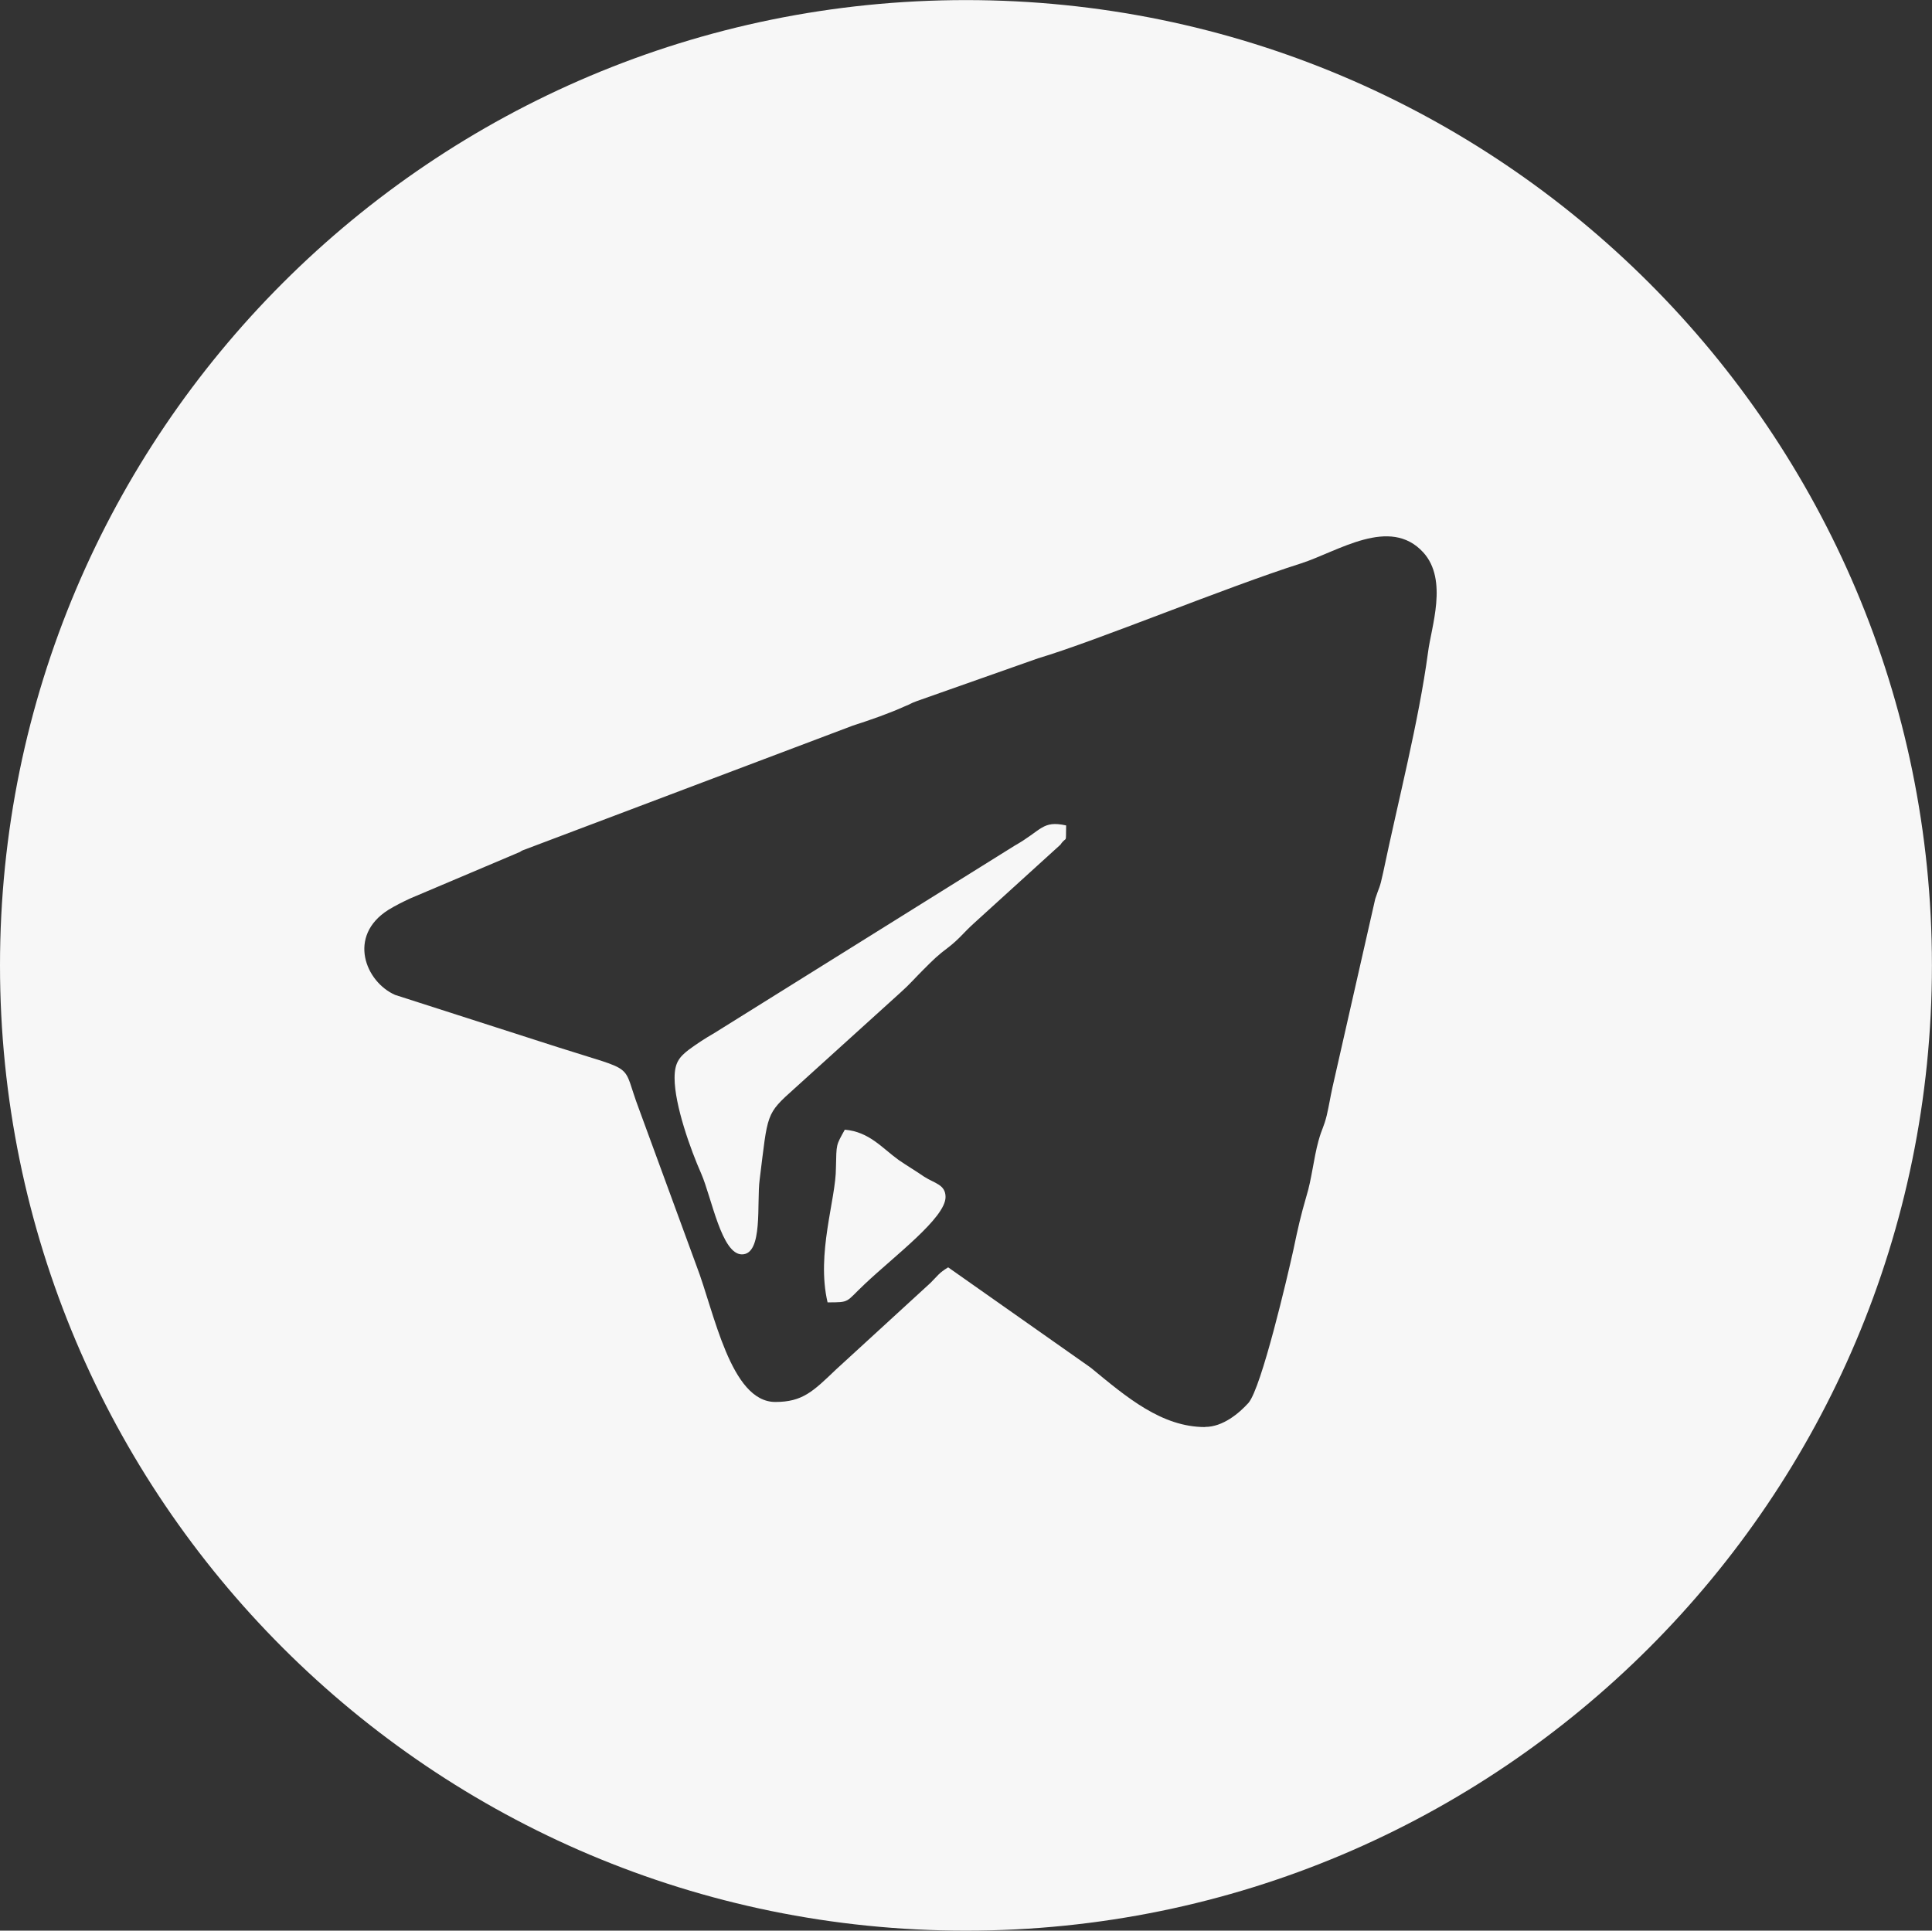
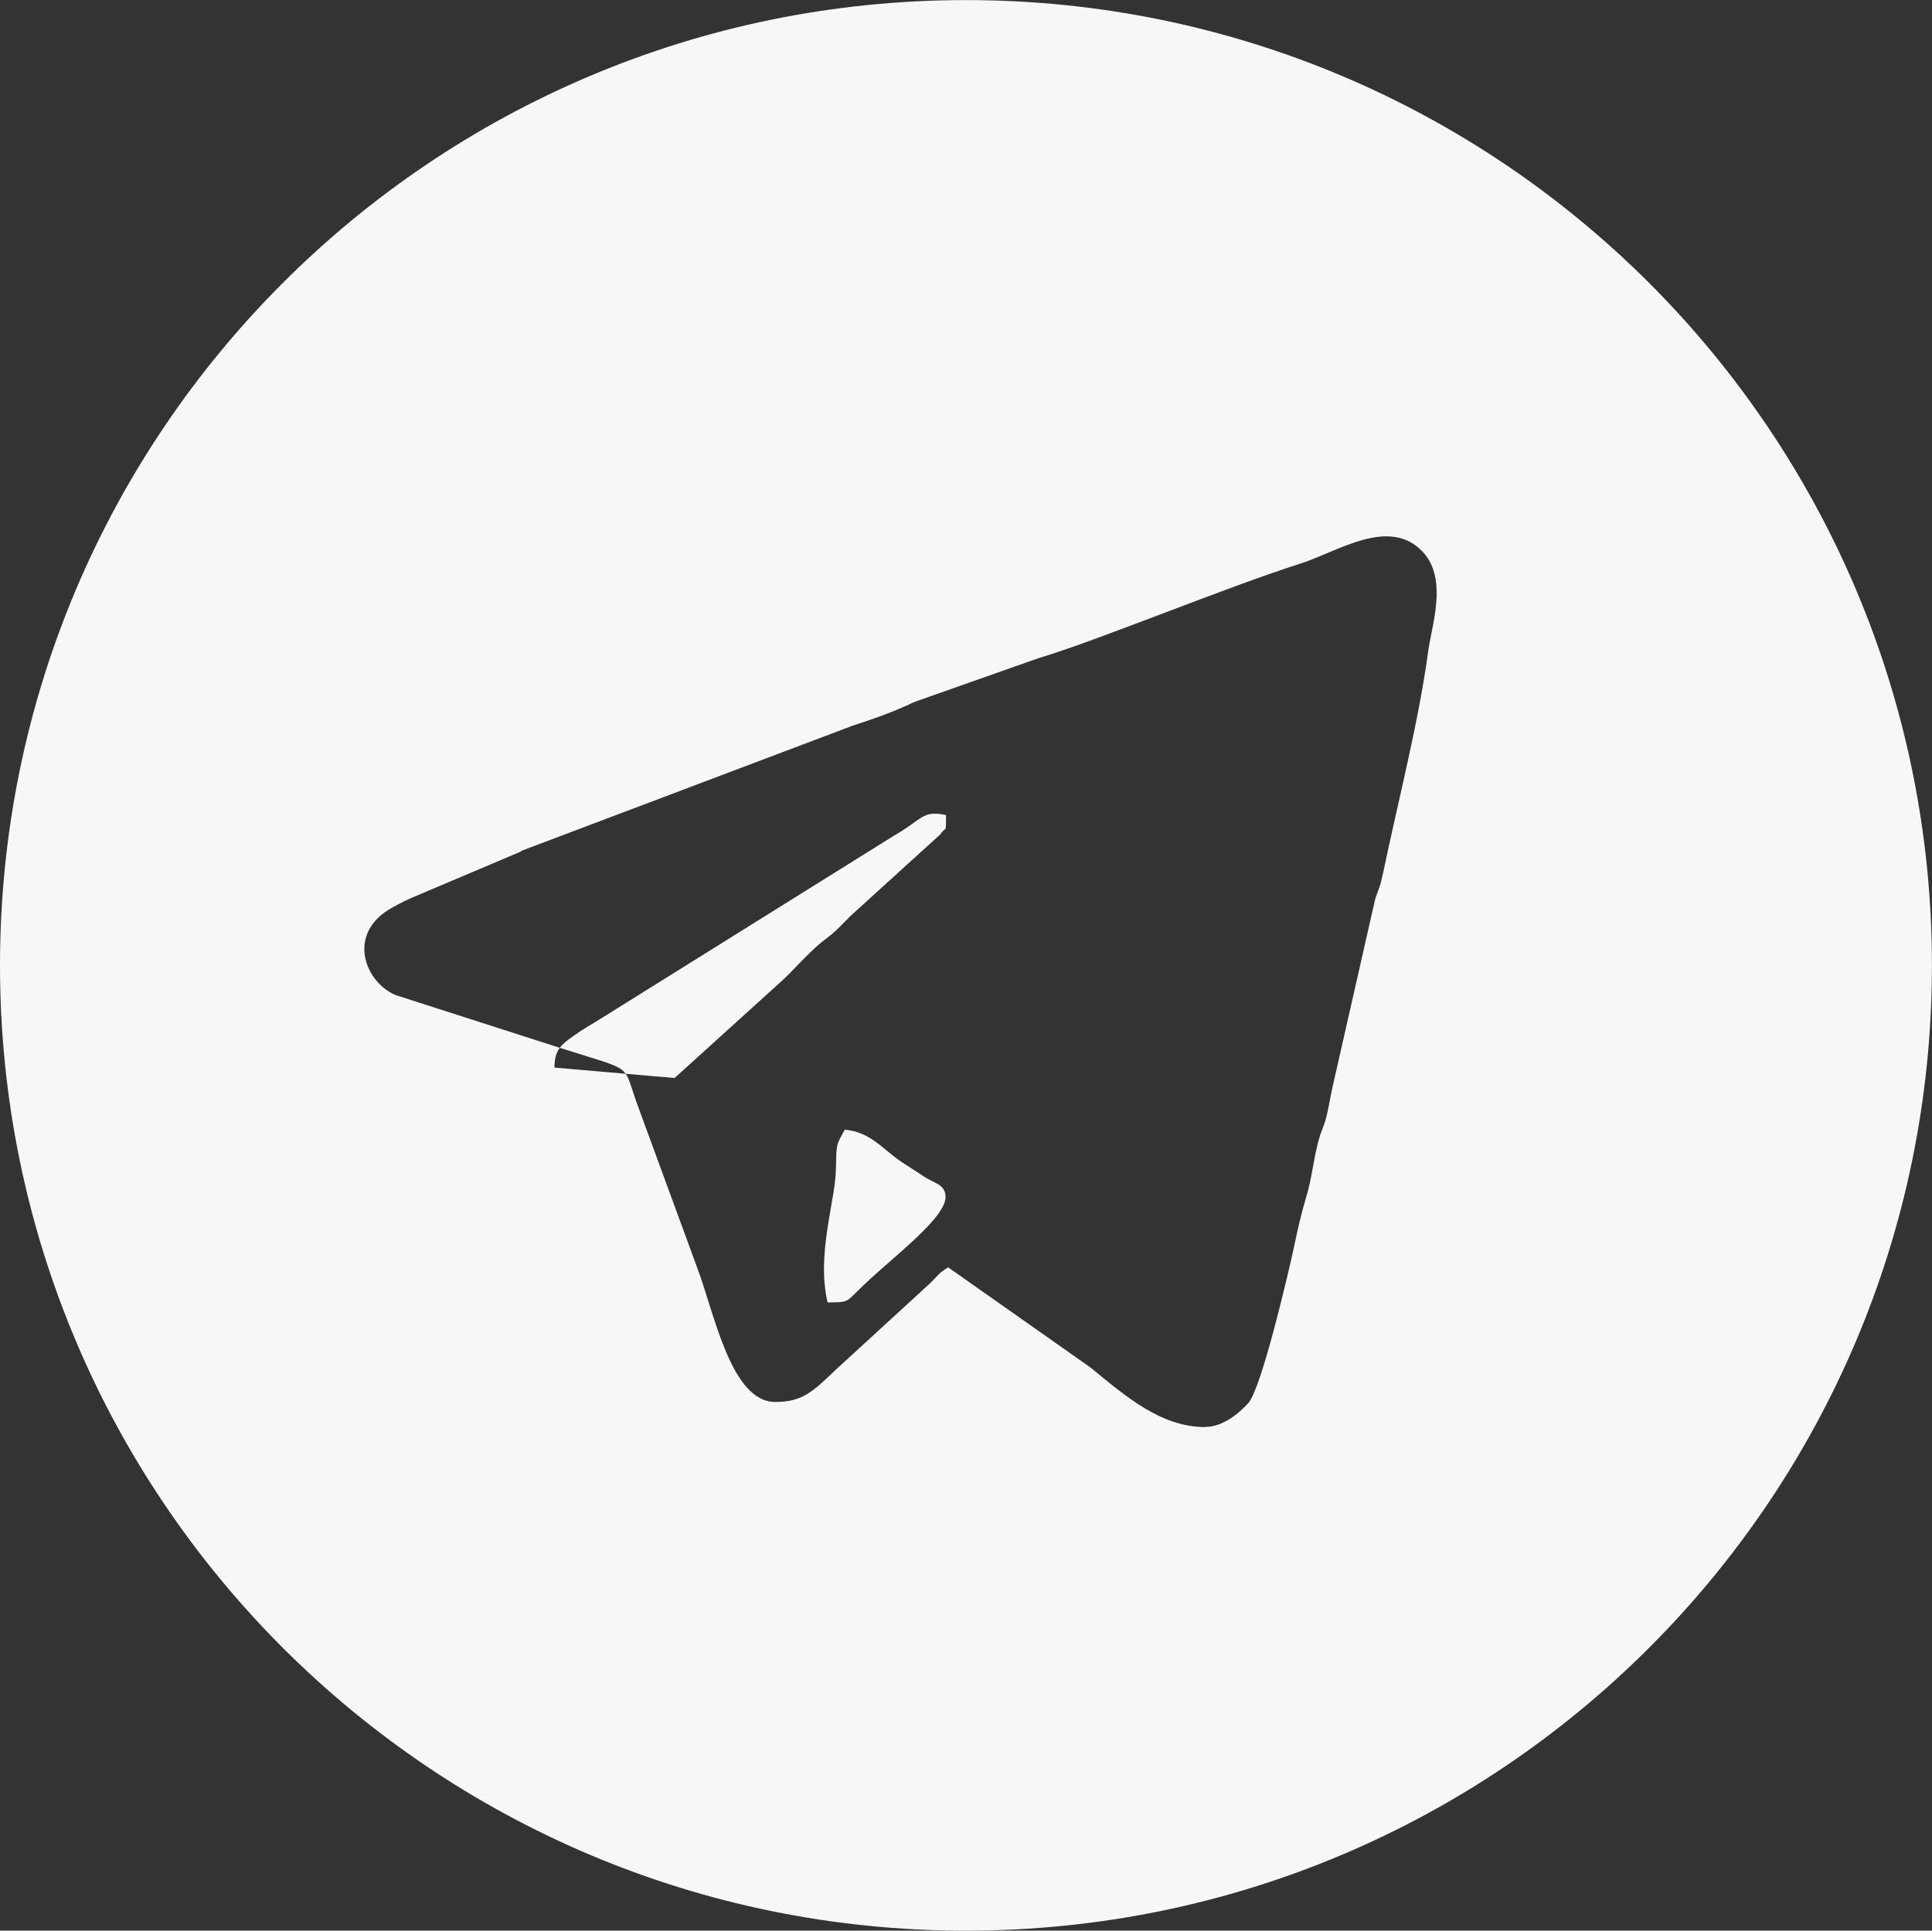
<svg xmlns="http://www.w3.org/2000/svg" xml:space="preserve" width="15.605mm" height="15.596mm" version="1.1" style="shape-rendering:geometricPrecision; text-rendering:geometricPrecision; image-rendering:optimizeQuality; fill-rule:evenodd; clip-rule:evenodd" viewBox="0 0 272.51 272.35">
  <rect x="0" y="0" width="272.51" height="272.35" fill="#333333" stroke="none" />
  <defs>
    <style type="text/css">
   
    .fil0 {fill:#F7F7F7}
   
  </style>
  </defs>
  <g id="Слой_x0020_1">
-     <path class="fil0" d="M136.25 272.35c75.25,0 136.25,-60.97 136.25,-136.17 0,-75.21 -61,-136.17 -136.25,-136.17 -75.25,0 -136.25,60.97 -136.25,136.17 0,75.21 61,136.17 136.25,136.17zm33.73 -71.04c-6.12,0 -11.05,-4.19 -16.06,-8.32 -0.07,-0.07 -0.22,-0.14 -0.3,-0.22l-19.88 -13.99c-1.33,0.81 -1.4,1.11 -2.51,2.21l-13.33 12.22c-3.23,3.09 -4.71,4.56 -8.54,4.56 -6.33,0 -8.62,-12.73 -11.12,-19.21l-8.1 -22.09c-2.58,-6.77 0,-5.08 -11.5,-8.76l-22.9 -7.36c-4.2,-1.84 -6.78,-8.32 -0.96,-12 1.1,-0.66 1.84,-1.03 3.1,-1.62l15.46 -6.55c0.12,-0.09 0.24,-0.16 0.37,-0.22l46.55 -17.59c2.51,-0.81 5.08,-1.7 7.36,-2.73 1.11,-0.44 0.51,-0.29 1.7,-0.74l17.09 -6.03c8.39,-2.5 26.44,-10.01 37.12,-13.4 5.23,-1.69 12.52,-6.7 17.23,-1.54 3.53,3.9 1.1,10.53 0.66,14.13 -1.32,9.79 -4.19,20.83 -6.33,31.06 -0.51,2.36 -0.51,1.84 -1.11,3.68l-6.03 26.57c-0.37,1.7 -0.44,2.36 -0.81,3.97 -0.44,1.77 -0.66,1.77 -1.17,3.61 -0.67,2.43 -0.96,5.44 -1.7,7.8 -0.81,2.8 -1.18,4.42 -1.84,7.58 -0.81,3.68 -4.49,19.43 -6.33,21.57 -1.33,1.47 -3.61,3.39 -6.11,3.39l0 0.01 0 -0.01zm-74.83 -49.24c0,3.83 2.28,10.16 3.75,13.47 1.48,3.39 2.87,11.41 5.75,11.41 3.02,0 2.06,-7.29 2.5,-10.54 1.18,-9.42 0.81,-9.19 4.94,-12.88l14.95 -13.54c1.25,-1.11 2.06,-2.07 3.24,-3.24 1.4,-1.4 1.99,-1.99 3.46,-3.09 1.62,-1.25 2.13,-2.06 3.68,-3.46l12.15 -11.04c0.96,-1.4 0.74,0.15 0.81,-2.72 -3.39,-0.74 -3.39,0.67 -7.29,2.87l-42.35 26.43c-1.24,0.71 -2.45,1.5 -3.6,2.35 -1.33,1.03 -1.99,1.84 -1.99,3.97l-0.01 0zm21.58 31.65c3.23,0 2.5,0 5.23,-2.57 4.19,-3.97 11.41,-9.35 11.41,-12.29 0,-1.77 -1.55,-1.92 -3.02,-2.87 -1.17,-0.81 -2.43,-1.55 -3.6,-2.36 -2.36,-1.7 -4.13,-3.97 -7.59,-4.27 -1.25,2.28 -1.17,1.91 -1.25,5.37 0,4.49 -2.8,12.07 -1.18,18.99l0 0.01 0 0z" />
+     <path class="fil0" d="M136.25 272.35c75.25,0 136.25,-60.97 136.25,-136.17 0,-75.21 -61,-136.17 -136.25,-136.17 -75.25,0 -136.25,60.97 -136.25,136.17 0,75.21 61,136.17 136.25,136.17zm33.73 -71.04c-6.12,0 -11.05,-4.19 -16.06,-8.32 -0.07,-0.07 -0.22,-0.14 -0.3,-0.22l-19.88 -13.99c-1.33,0.81 -1.4,1.11 -2.51,2.21l-13.33 12.22c-3.23,3.09 -4.71,4.56 -8.54,4.56 -6.33,0 -8.62,-12.73 -11.12,-19.21l-8.1 -22.09c-2.58,-6.77 0,-5.08 -11.5,-8.76l-22.9 -7.36c-4.2,-1.84 -6.78,-8.32 -0.96,-12 1.1,-0.66 1.84,-1.03 3.1,-1.62l15.46 -6.55c0.12,-0.09 0.24,-0.16 0.37,-0.22l46.55 -17.59c2.51,-0.81 5.08,-1.7 7.36,-2.73 1.11,-0.44 0.51,-0.29 1.7,-0.74l17.09 -6.03c8.39,-2.5 26.44,-10.01 37.12,-13.4 5.23,-1.69 12.52,-6.7 17.23,-1.54 3.53,3.9 1.1,10.53 0.66,14.13 -1.32,9.79 -4.19,20.83 -6.33,31.06 -0.51,2.36 -0.51,1.84 -1.11,3.68l-6.03 26.57c-0.37,1.7 -0.44,2.36 -0.81,3.97 -0.44,1.77 -0.66,1.77 -1.17,3.61 -0.67,2.43 -0.96,5.44 -1.7,7.8 -0.81,2.8 -1.18,4.42 -1.84,7.58 -0.81,3.68 -4.49,19.43 -6.33,21.57 -1.33,1.47 -3.61,3.39 -6.11,3.39l0 0.01 0 -0.01zm-74.83 -49.24l14.95 -13.54c1.25,-1.11 2.06,-2.07 3.24,-3.24 1.4,-1.4 1.99,-1.99 3.46,-3.09 1.62,-1.25 2.13,-2.06 3.68,-3.46l12.15 -11.04c0.96,-1.4 0.74,0.15 0.81,-2.72 -3.39,-0.74 -3.39,0.67 -7.29,2.87l-42.35 26.43c-1.24,0.71 -2.45,1.5 -3.6,2.35 -1.33,1.03 -1.99,1.84 -1.99,3.97l-0.01 0zm21.58 31.65c3.23,0 2.5,0 5.23,-2.57 4.19,-3.97 11.41,-9.35 11.41,-12.29 0,-1.77 -1.55,-1.92 -3.02,-2.87 -1.17,-0.81 -2.43,-1.55 -3.6,-2.36 -2.36,-1.7 -4.13,-3.97 -7.59,-4.27 -1.25,2.28 -1.17,1.91 -1.25,5.37 0,4.49 -2.8,12.07 -1.18,18.99l0 0.01 0 0z" />
  </g>
</svg>